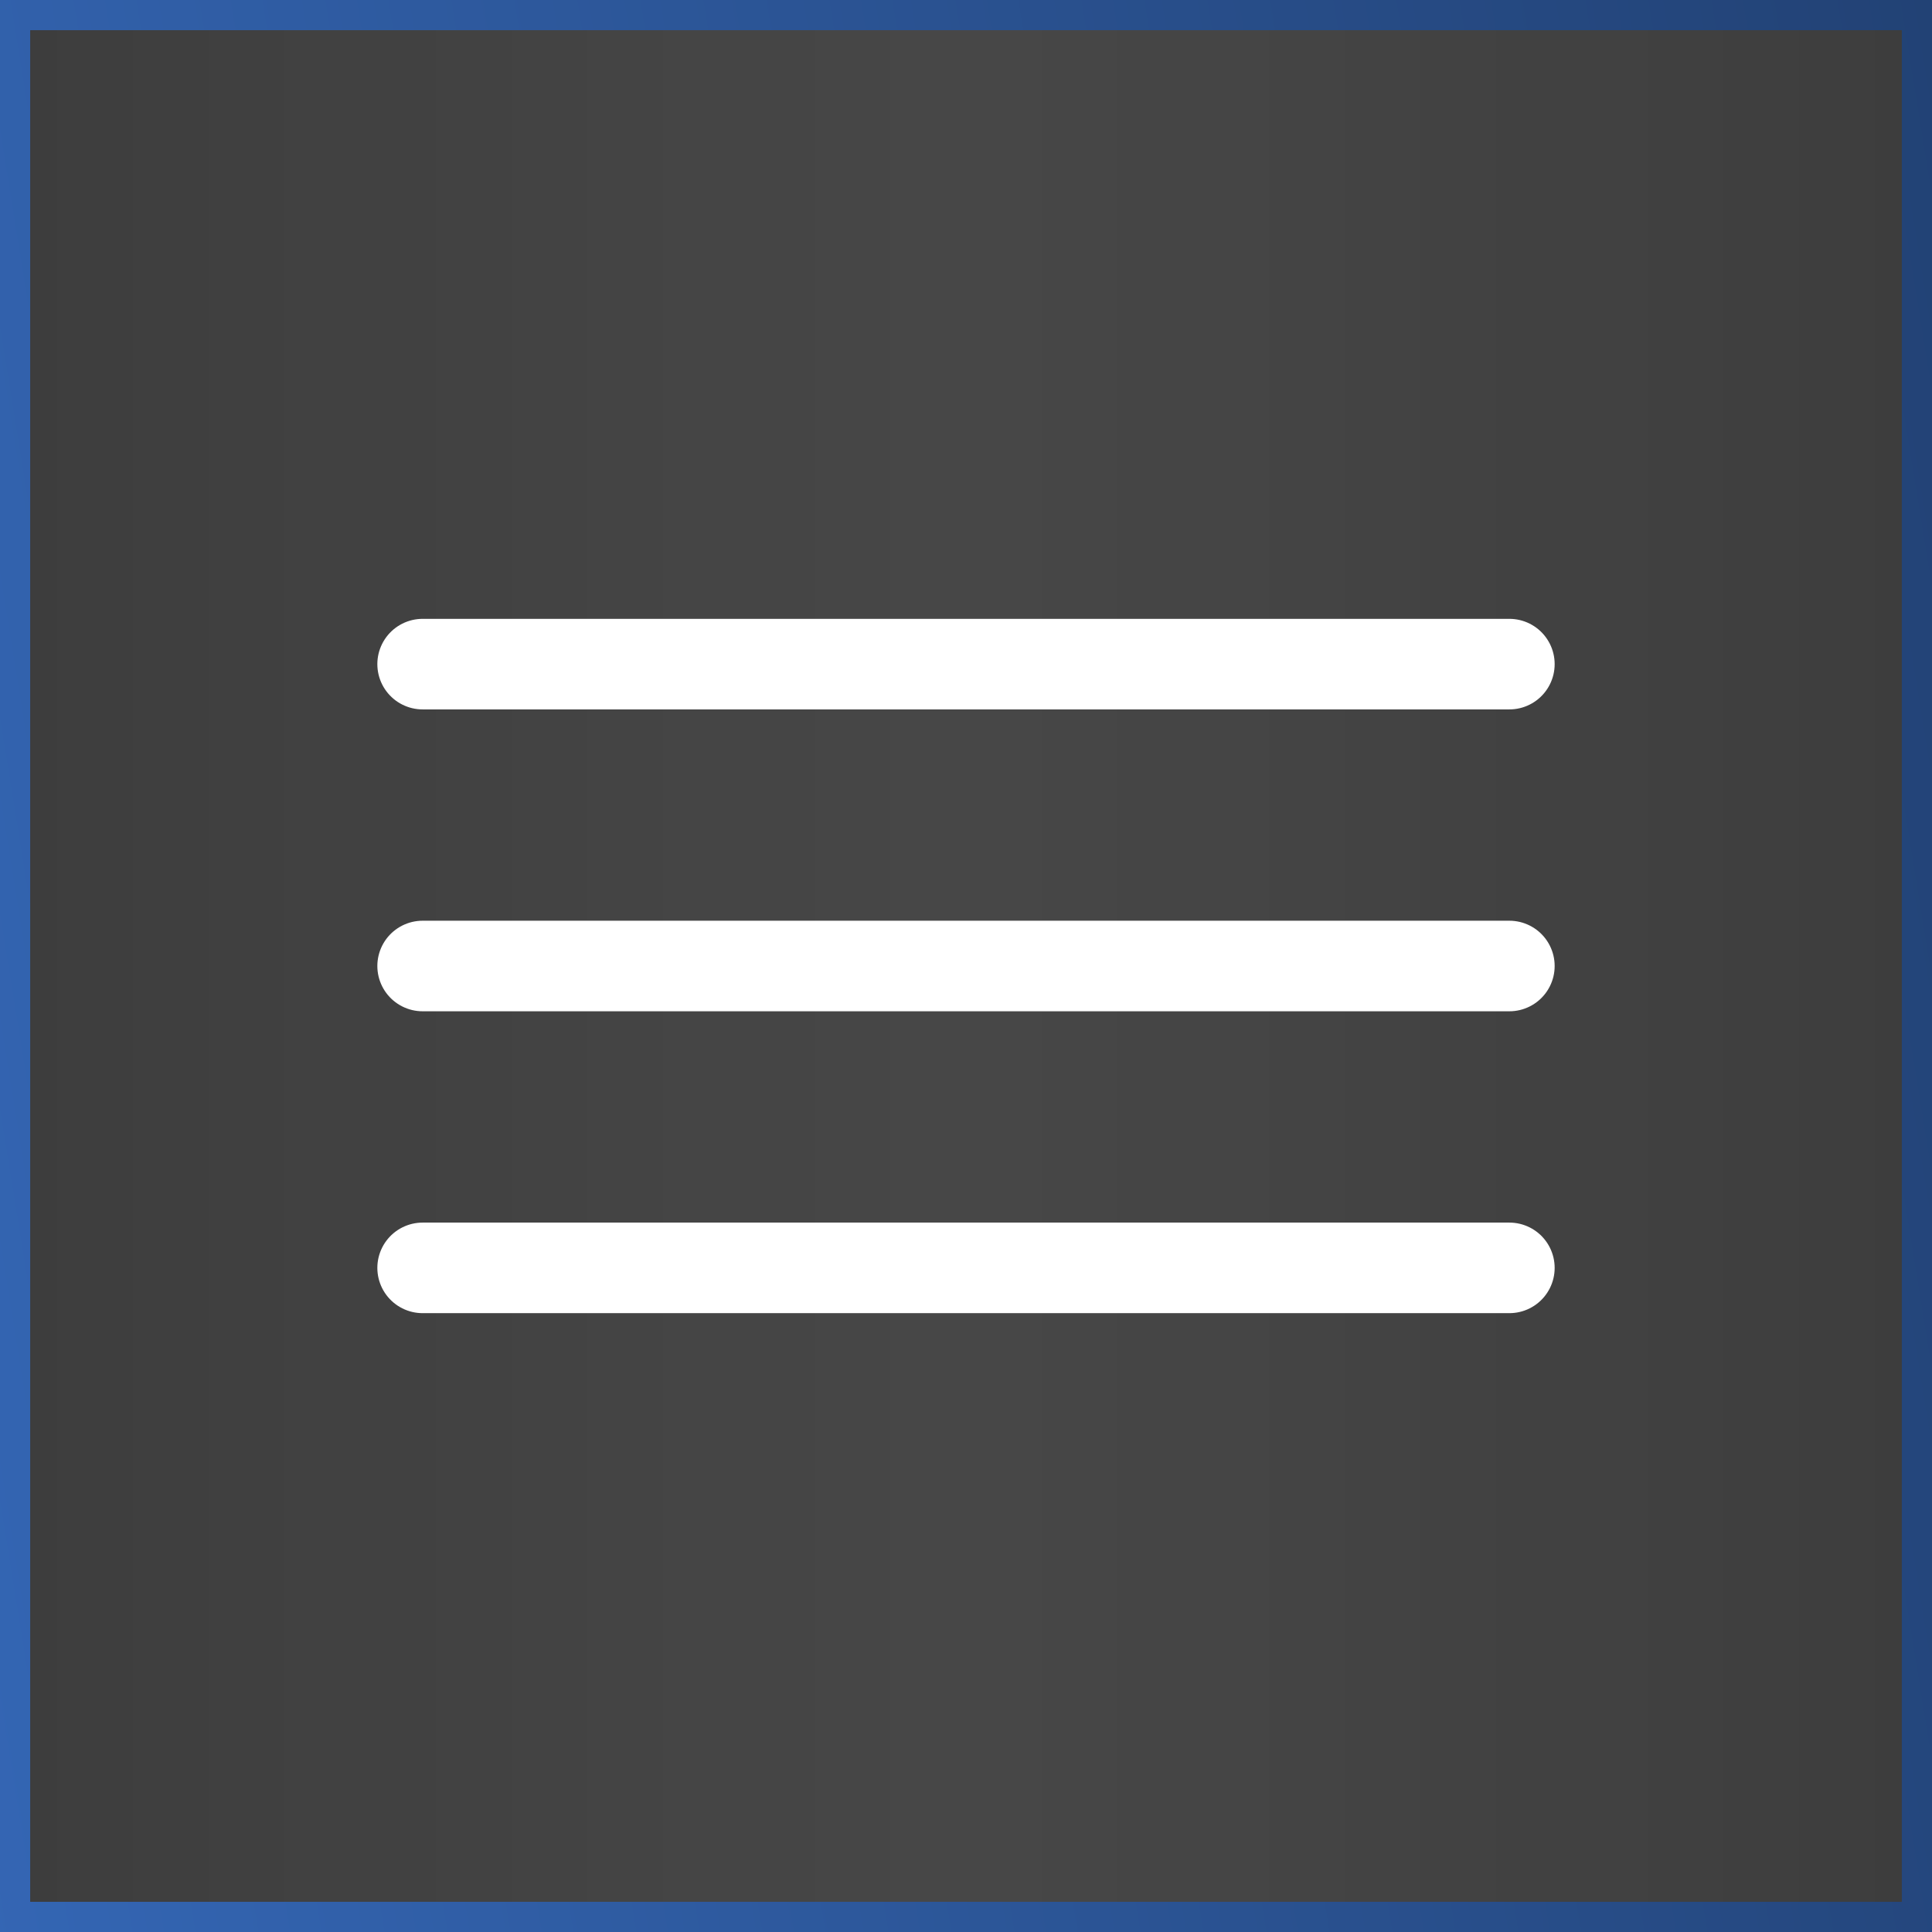
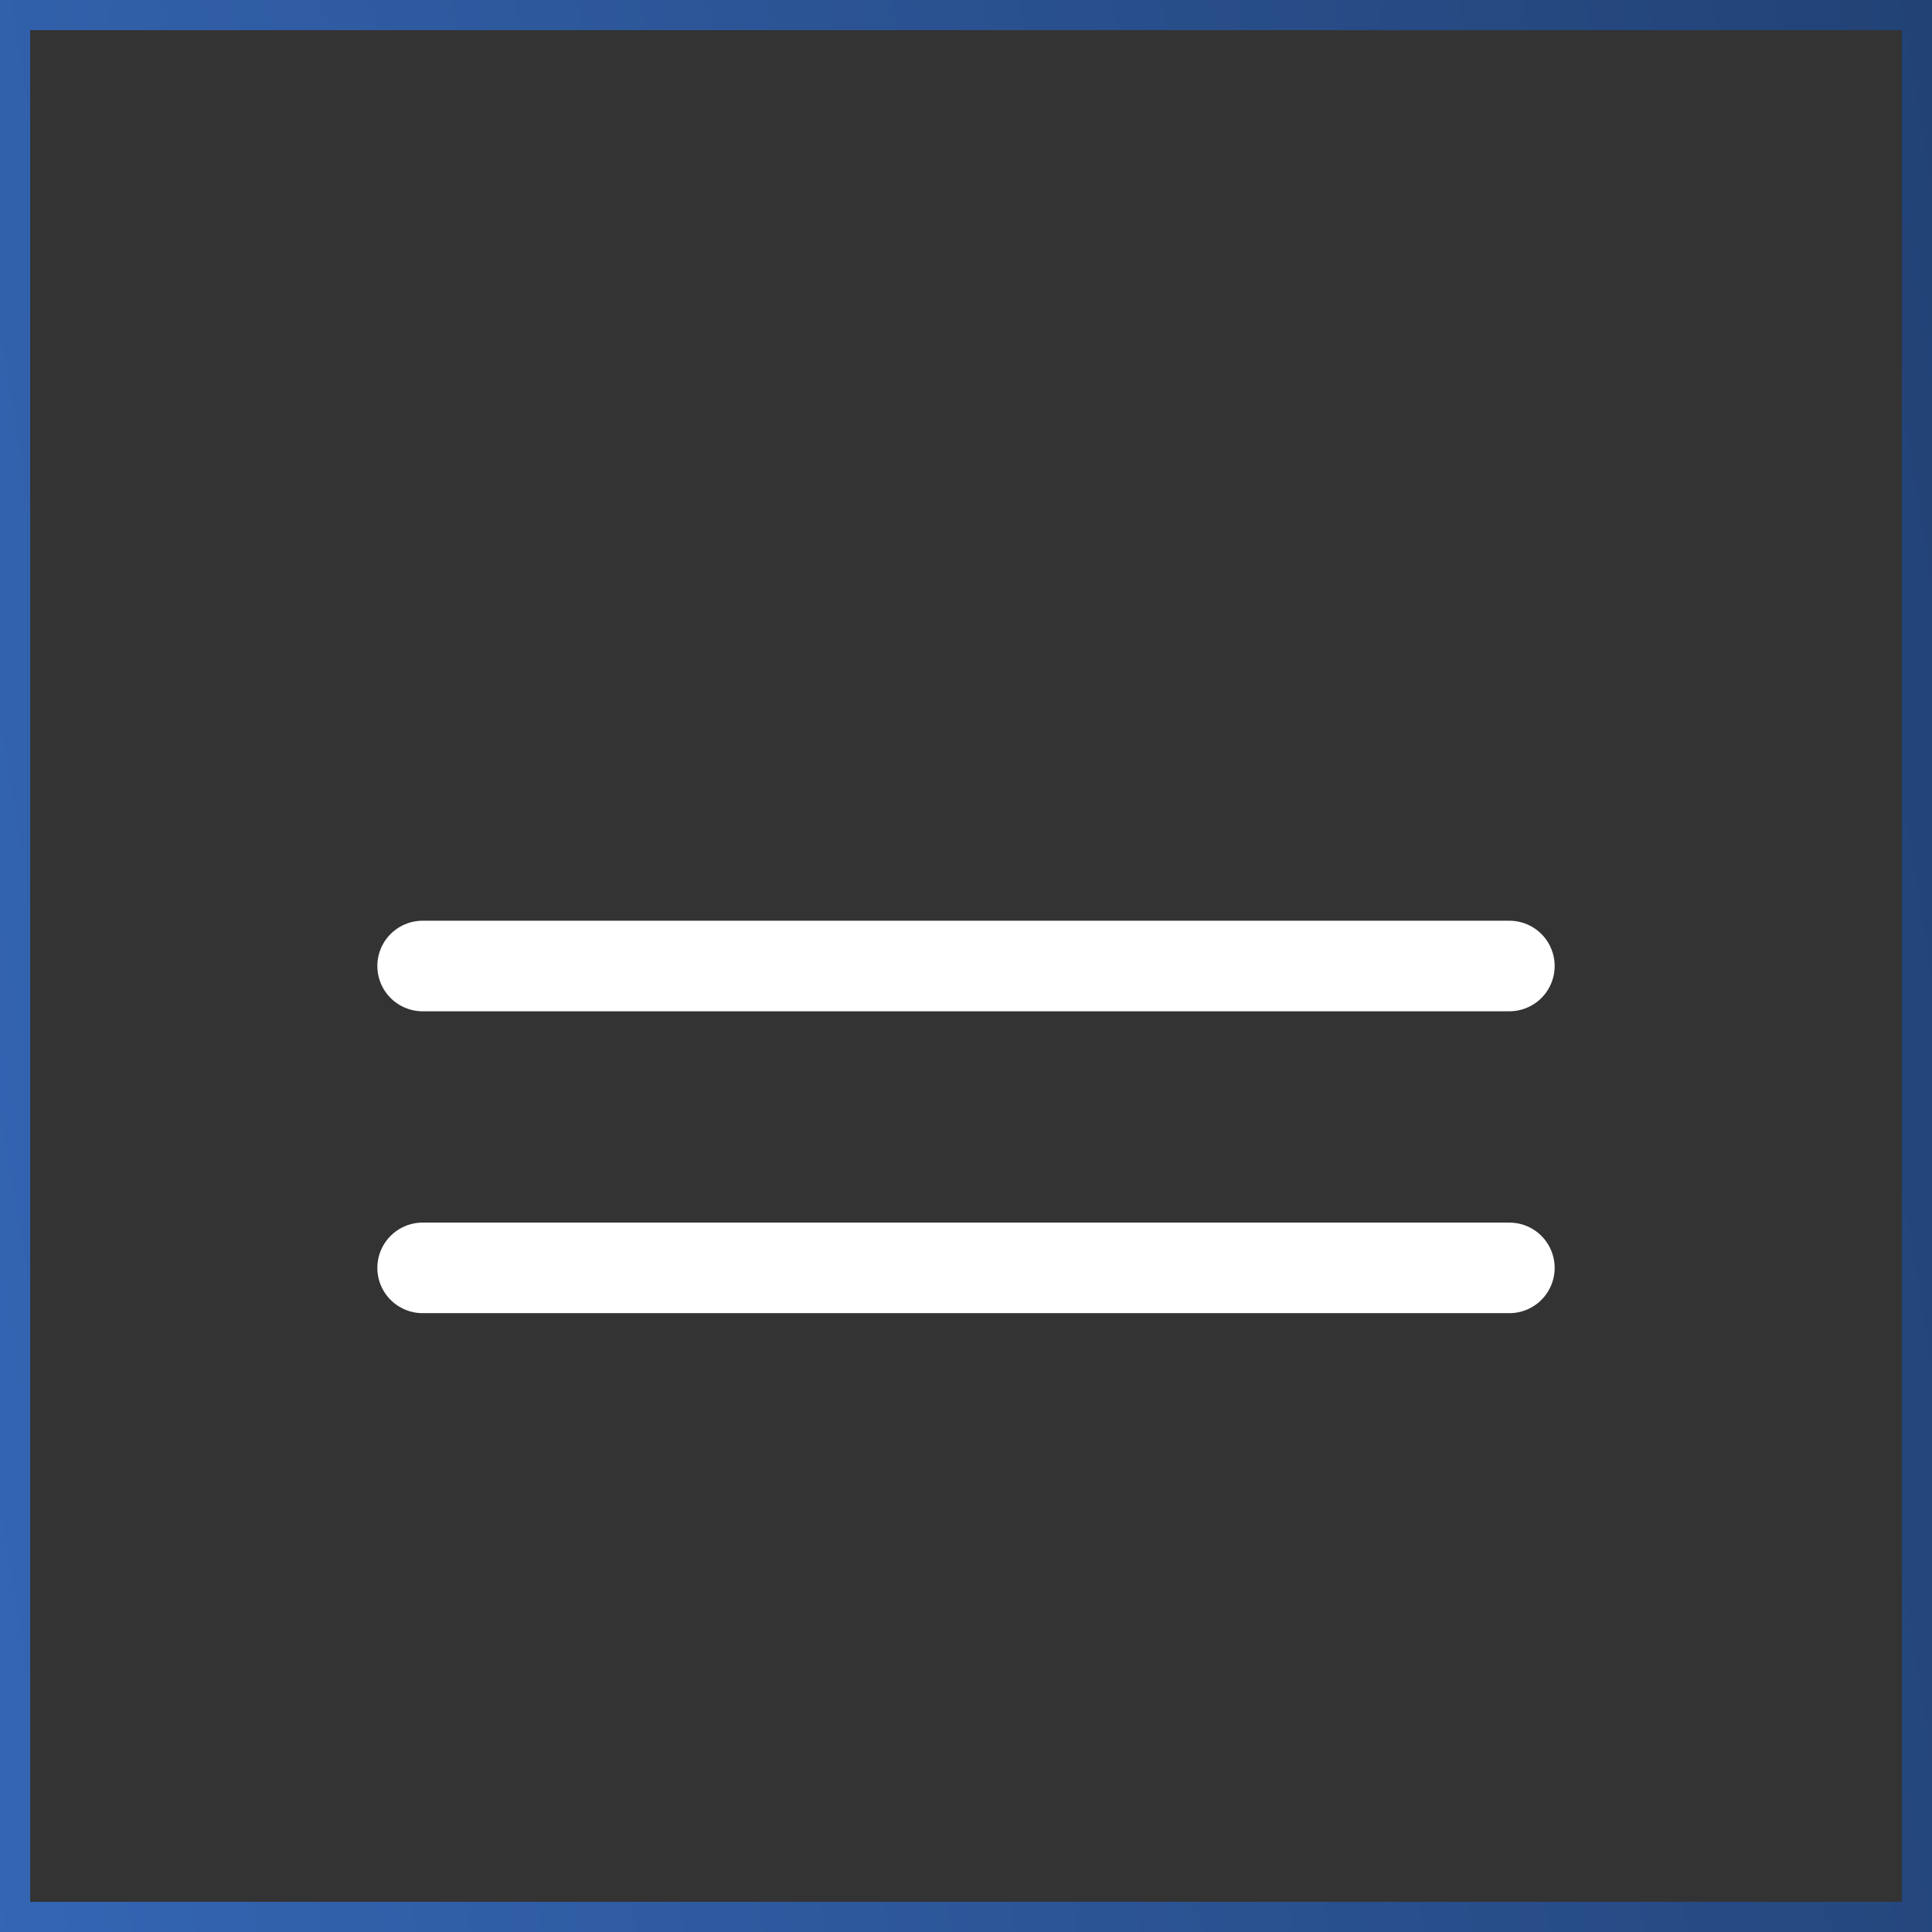
<svg xmlns="http://www.w3.org/2000/svg" width="32" height="32" viewBox="0 0 32 32" fill="none">
  <rect x="0" y="0" width="32" height="32" fill="#333333" stroke="none" />
-   <rect x="0.25" y="0.25" width="31.5" height="31.5" fill="url(#paint0_linear_310_24570)" />
  <rect x="0.25" y="0.25" width="31.5" height="31.5" stroke="url(#paint1_linear_310_24570)" stroke-width="0.5" />
-   <path d="M7 11H25" stroke="white" stroke-width="1.5" stroke-linecap="round" />
  <path d="M7 16H25" stroke="white" stroke-width="1.5" stroke-linecap="round" />
  <path d="M7 21H25" stroke="white" stroke-width="1.5" stroke-linecap="round" />
  <defs>
    <linearGradient id="paint0_linear_310_24570" x1="0" y1="16" x2="32" y2="16" gradientUnits="userSpaceOnUse">
      <stop stop-color="white" stop-opacity="0.05" />
      <stop offset="0.5" stop-color="white" stop-opacity="0.1" />
      <stop offset="1" stop-color="white" stop-opacity="0.05" />
    </linearGradient>
    <linearGradient id="paint1_linear_310_24570" x1="-27" y1="9.5" x2="32" y2="0" gradientUnits="userSpaceOnUse">
      <stop stop-color="#3F7CDB" />
      <stop offset="1" stop-color="#224275" />
    </linearGradient>
  </defs>
</svg>